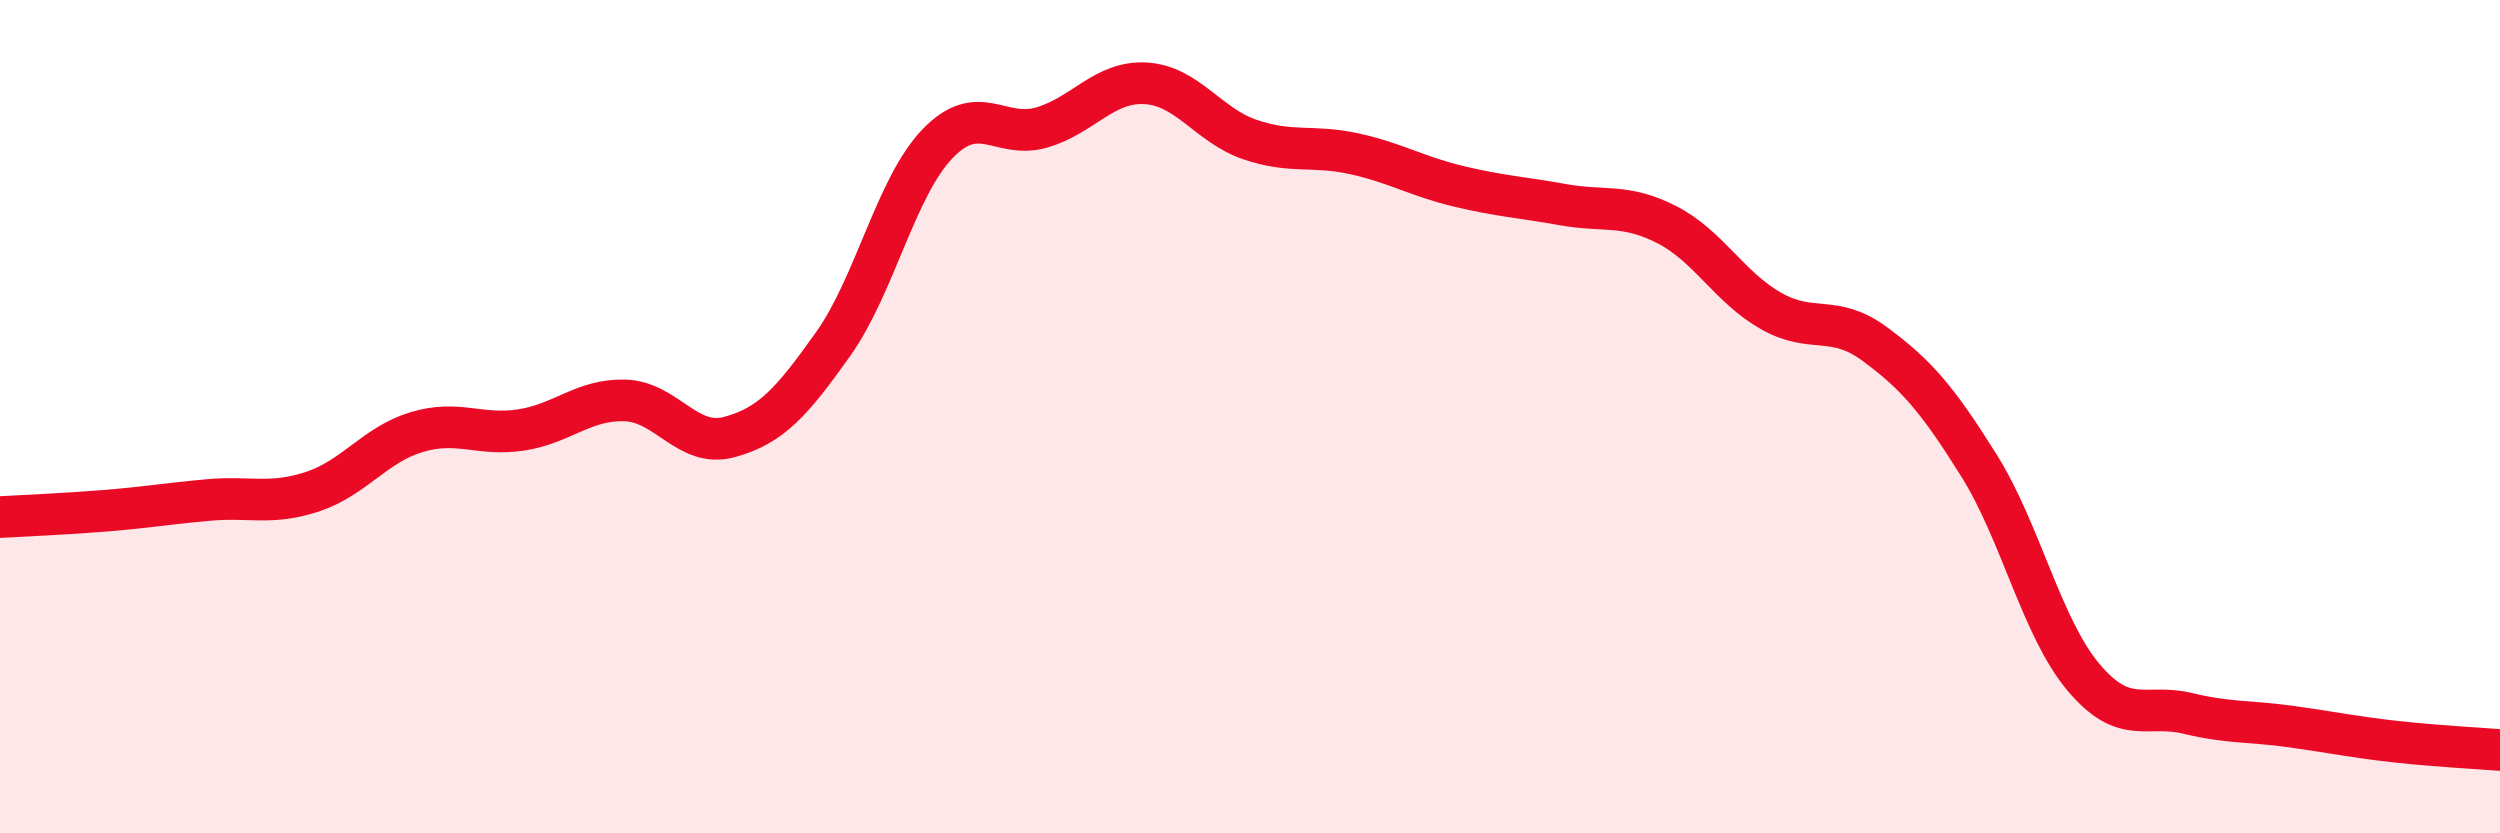
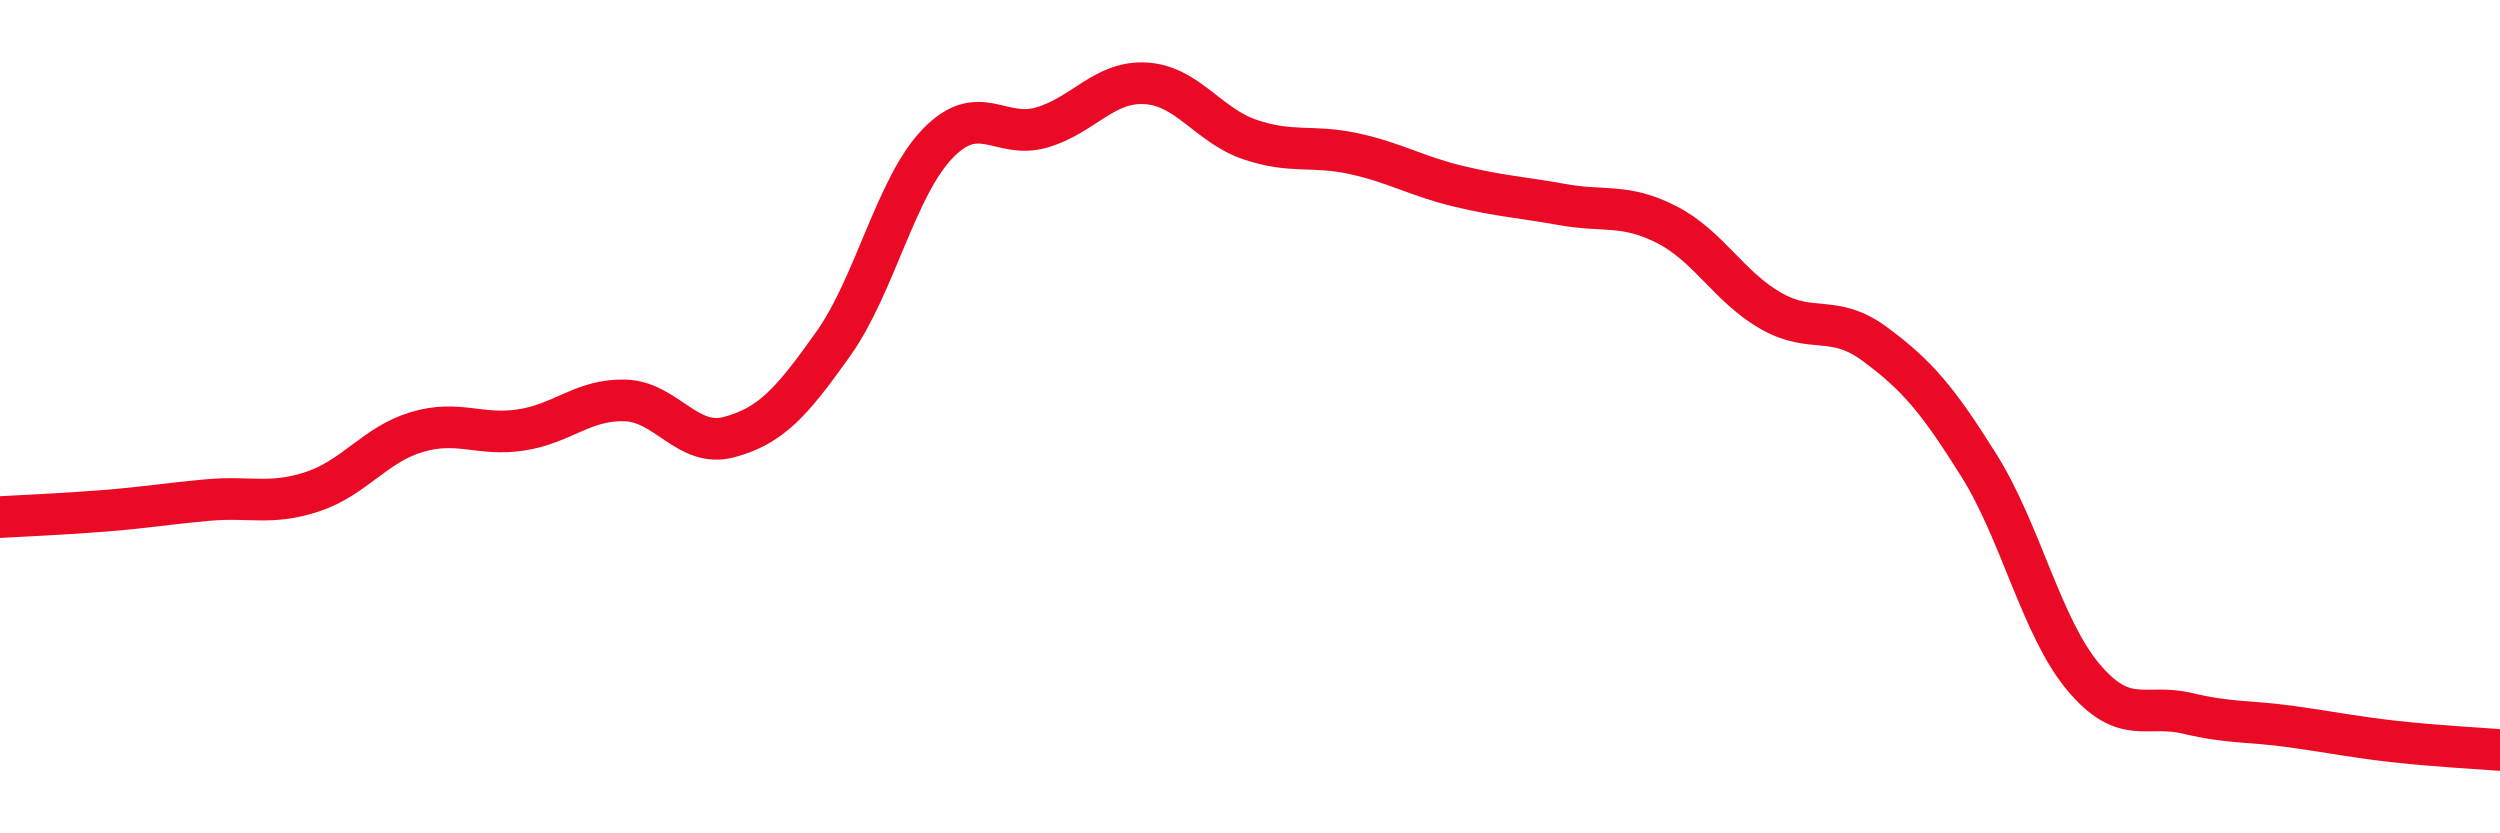
<svg xmlns="http://www.w3.org/2000/svg" width="60" height="20" viewBox="0 0 60 20">
-   <path d="M 0,12.41 C 0.5,12.38 1.5,12.34 2.5,12.26 C 3.5,12.18 4,12.09 5,12 C 6,11.91 6.5,12.13 7.5,11.8 C 8.5,11.47 9,10.67 10,10.37 C 11,10.07 11.5,10.47 12.5,10.32 C 13.5,10.17 14,9.58 15,9.61 C 16,9.64 16.5,10.76 17.5,10.49 C 18.5,10.22 19,9.66 20,8.25 C 21,6.84 21.5,4.49 22.5,3.45 C 23.5,2.41 24,3.35 25,3.06 C 26,2.77 26.5,1.94 27.5,2 C 28.5,2.06 29,3.01 30,3.35 C 31,3.69 31.5,3.47 32.5,3.69 C 33.5,3.91 34,4.23 35,4.47 C 36,4.71 36.5,4.73 37.5,4.91 C 38.5,5.09 39,4.88 40,5.39 C 41,5.9 41.5,6.89 42.5,7.46 C 43.5,8.03 44,7.52 45,8.26 C 46,9 46.5,9.58 47.5,11.18 C 48.5,12.78 49,15.06 50,16.25 C 51,17.44 51.5,16.88 52.5,17.12 C 53.5,17.36 54,17.3 55,17.44 C 56,17.58 56.5,17.69 57.5,17.8 C 58.5,17.91 59.5,17.96 60,18L60 20L0 20Z" fill="#EB0A25" opacity="0.1" stroke-linecap="round" stroke-linejoin="round" />
  <path d="M 0,12.41 C 0.5,12.38 1.5,12.34 2.5,12.26 C 3.5,12.18 4,12.09 5,12 C 6,11.91 6.5,12.13 7.5,11.8 C 8.5,11.47 9,10.67 10,10.37 C 11,10.07 11.5,10.47 12.5,10.32 C 13.5,10.17 14,9.58 15,9.61 C 16,9.64 16.5,10.76 17.5,10.49 C 18.5,10.22 19,9.66 20,8.25 C 21,6.84 21.5,4.49 22.5,3.45 C 23.5,2.41 24,3.35 25,3.06 C 26,2.77 26.5,1.94 27.5,2 C 28.5,2.06 29,3.01 30,3.35 C 31,3.69 31.5,3.47 32.5,3.69 C 33.5,3.91 34,4.23 35,4.47 C 36,4.71 36.5,4.73 37.5,4.91 C 38.5,5.09 39,4.88 40,5.39 C 41,5.9 41.5,6.89 42.5,7.46 C 43.5,8.03 44,7.52 45,8.26 C 46,9 46.5,9.58 47.5,11.18 C 48.5,12.78 49,15.06 50,16.25 C 51,17.44 51.5,16.88 52.5,17.12 C 53.5,17.36 54,17.3 55,17.44 C 56,17.58 56.5,17.69 57.5,17.8 C 58.5,17.91 59.5,17.96 60,18" stroke="#EB0A25" stroke-width="1" fill="none" stroke-linecap="round" stroke-linejoin="round" />
</svg>